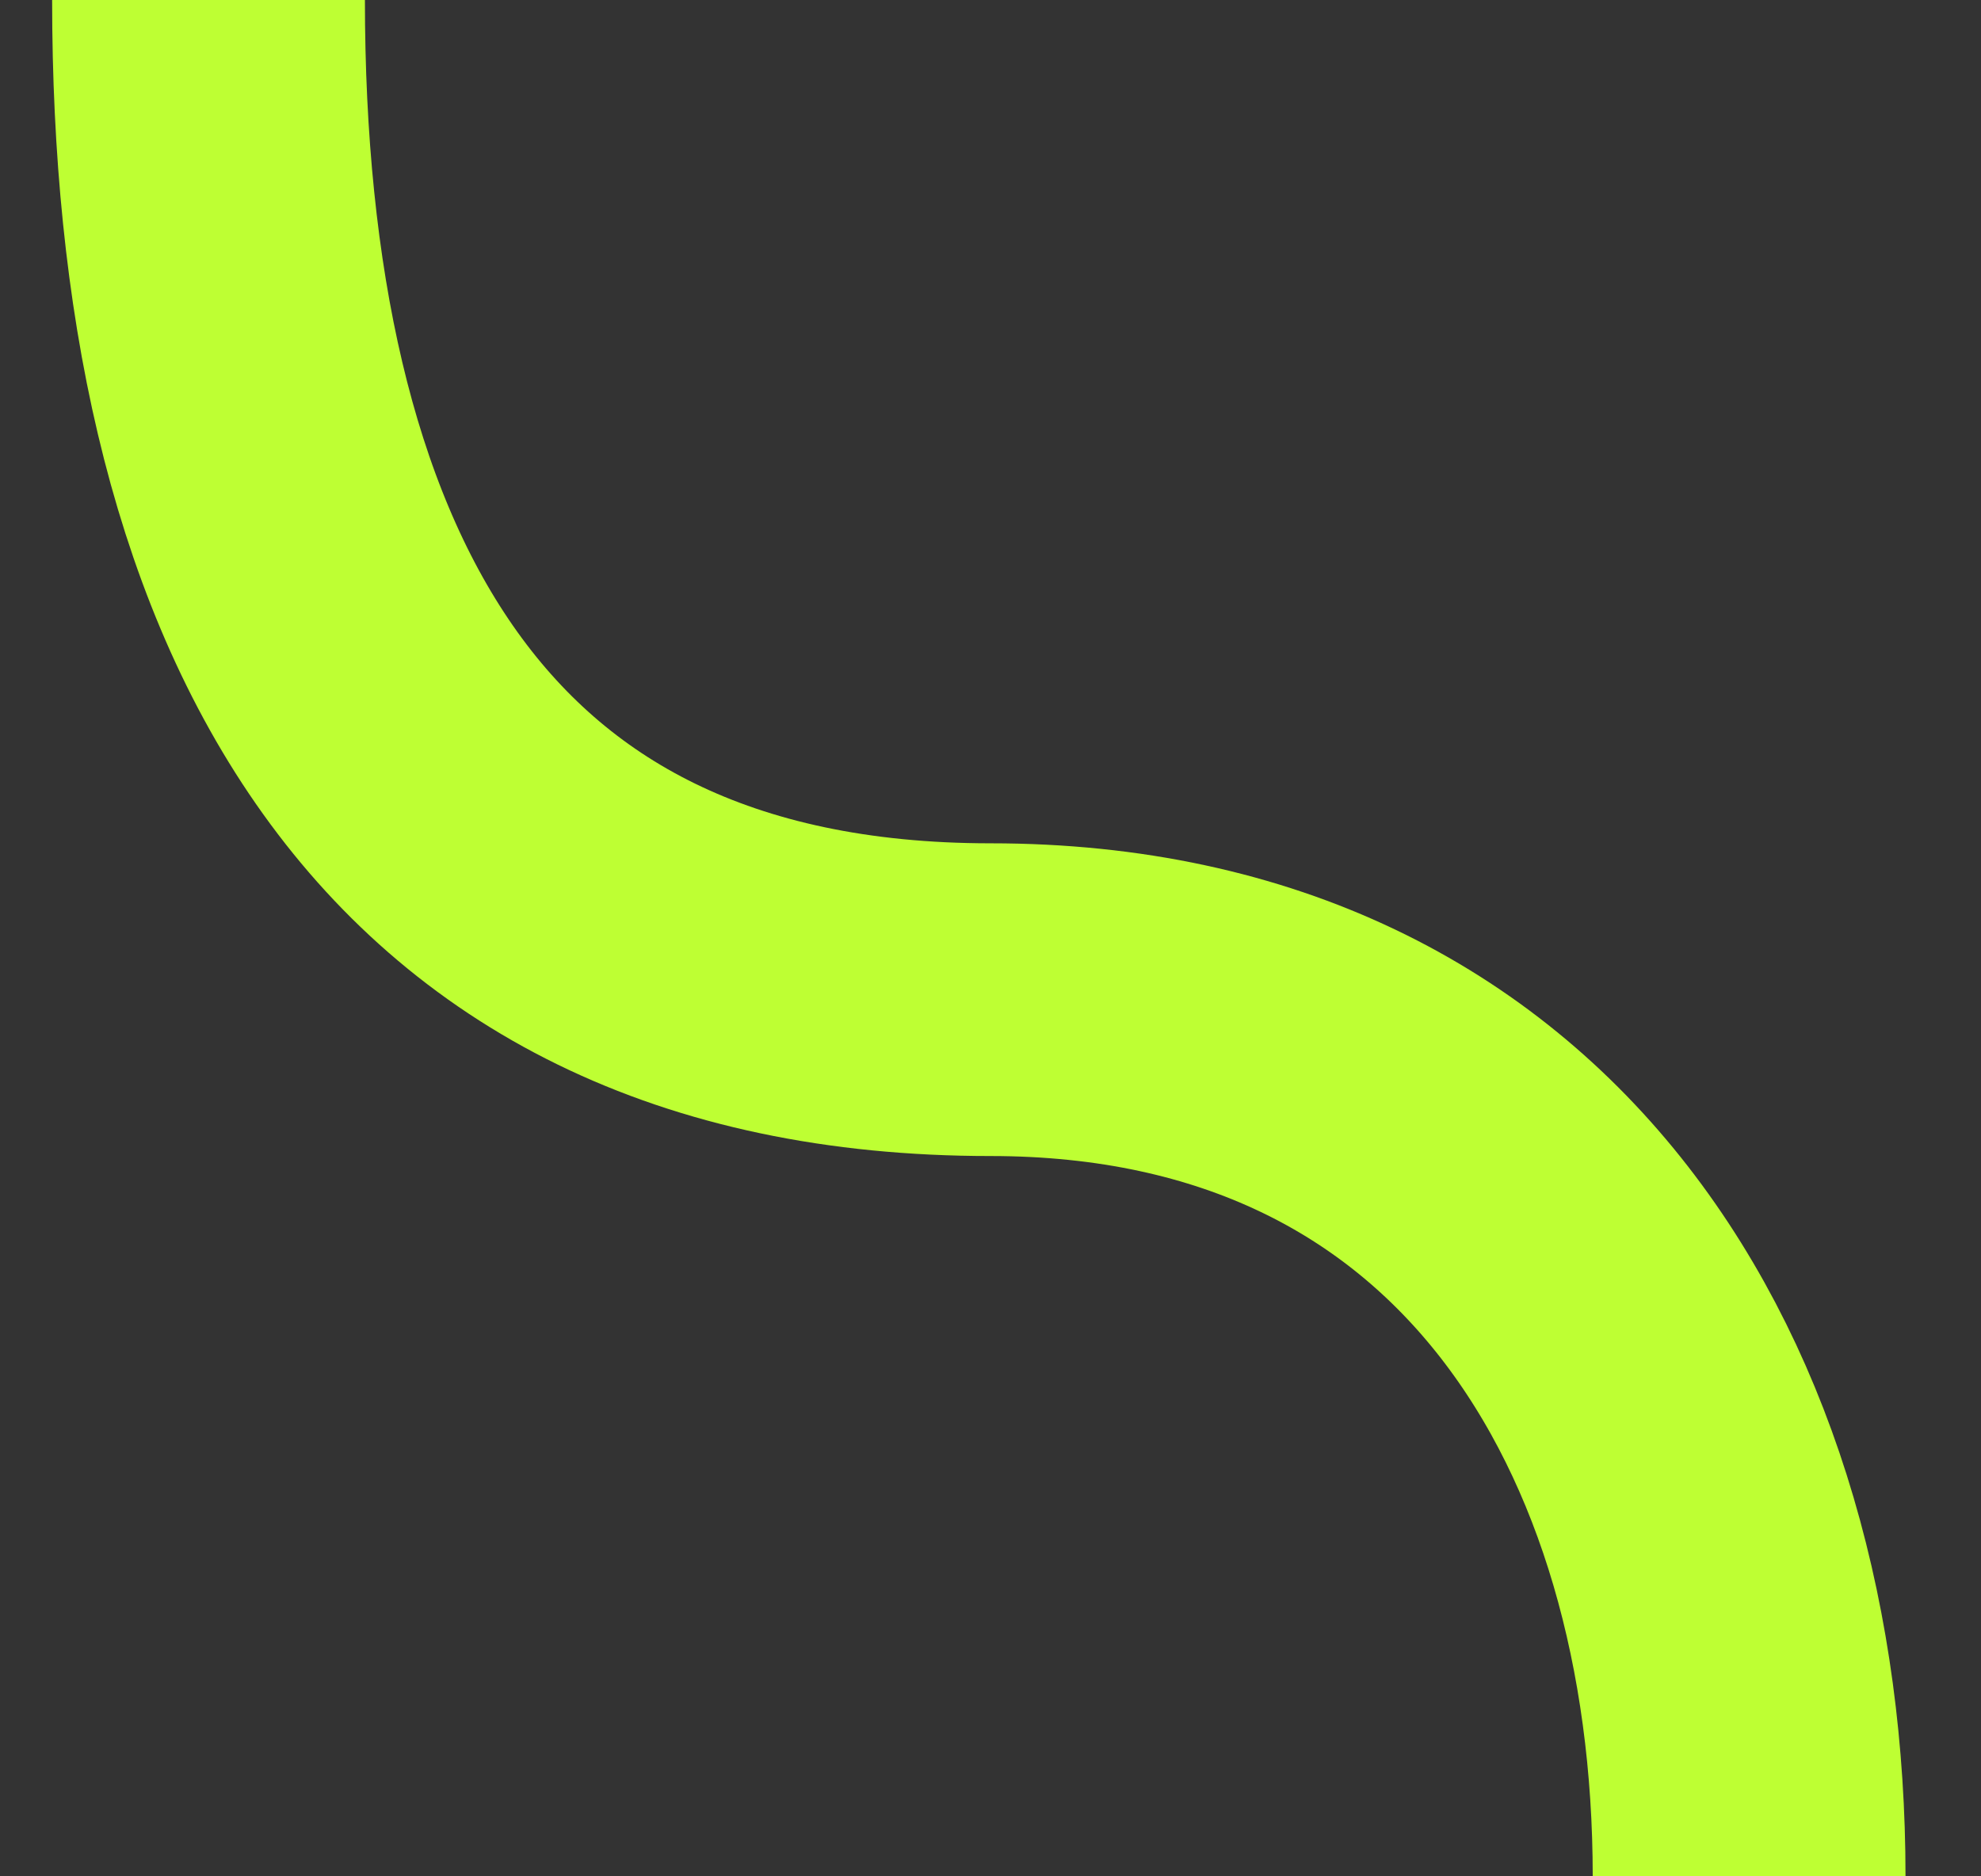
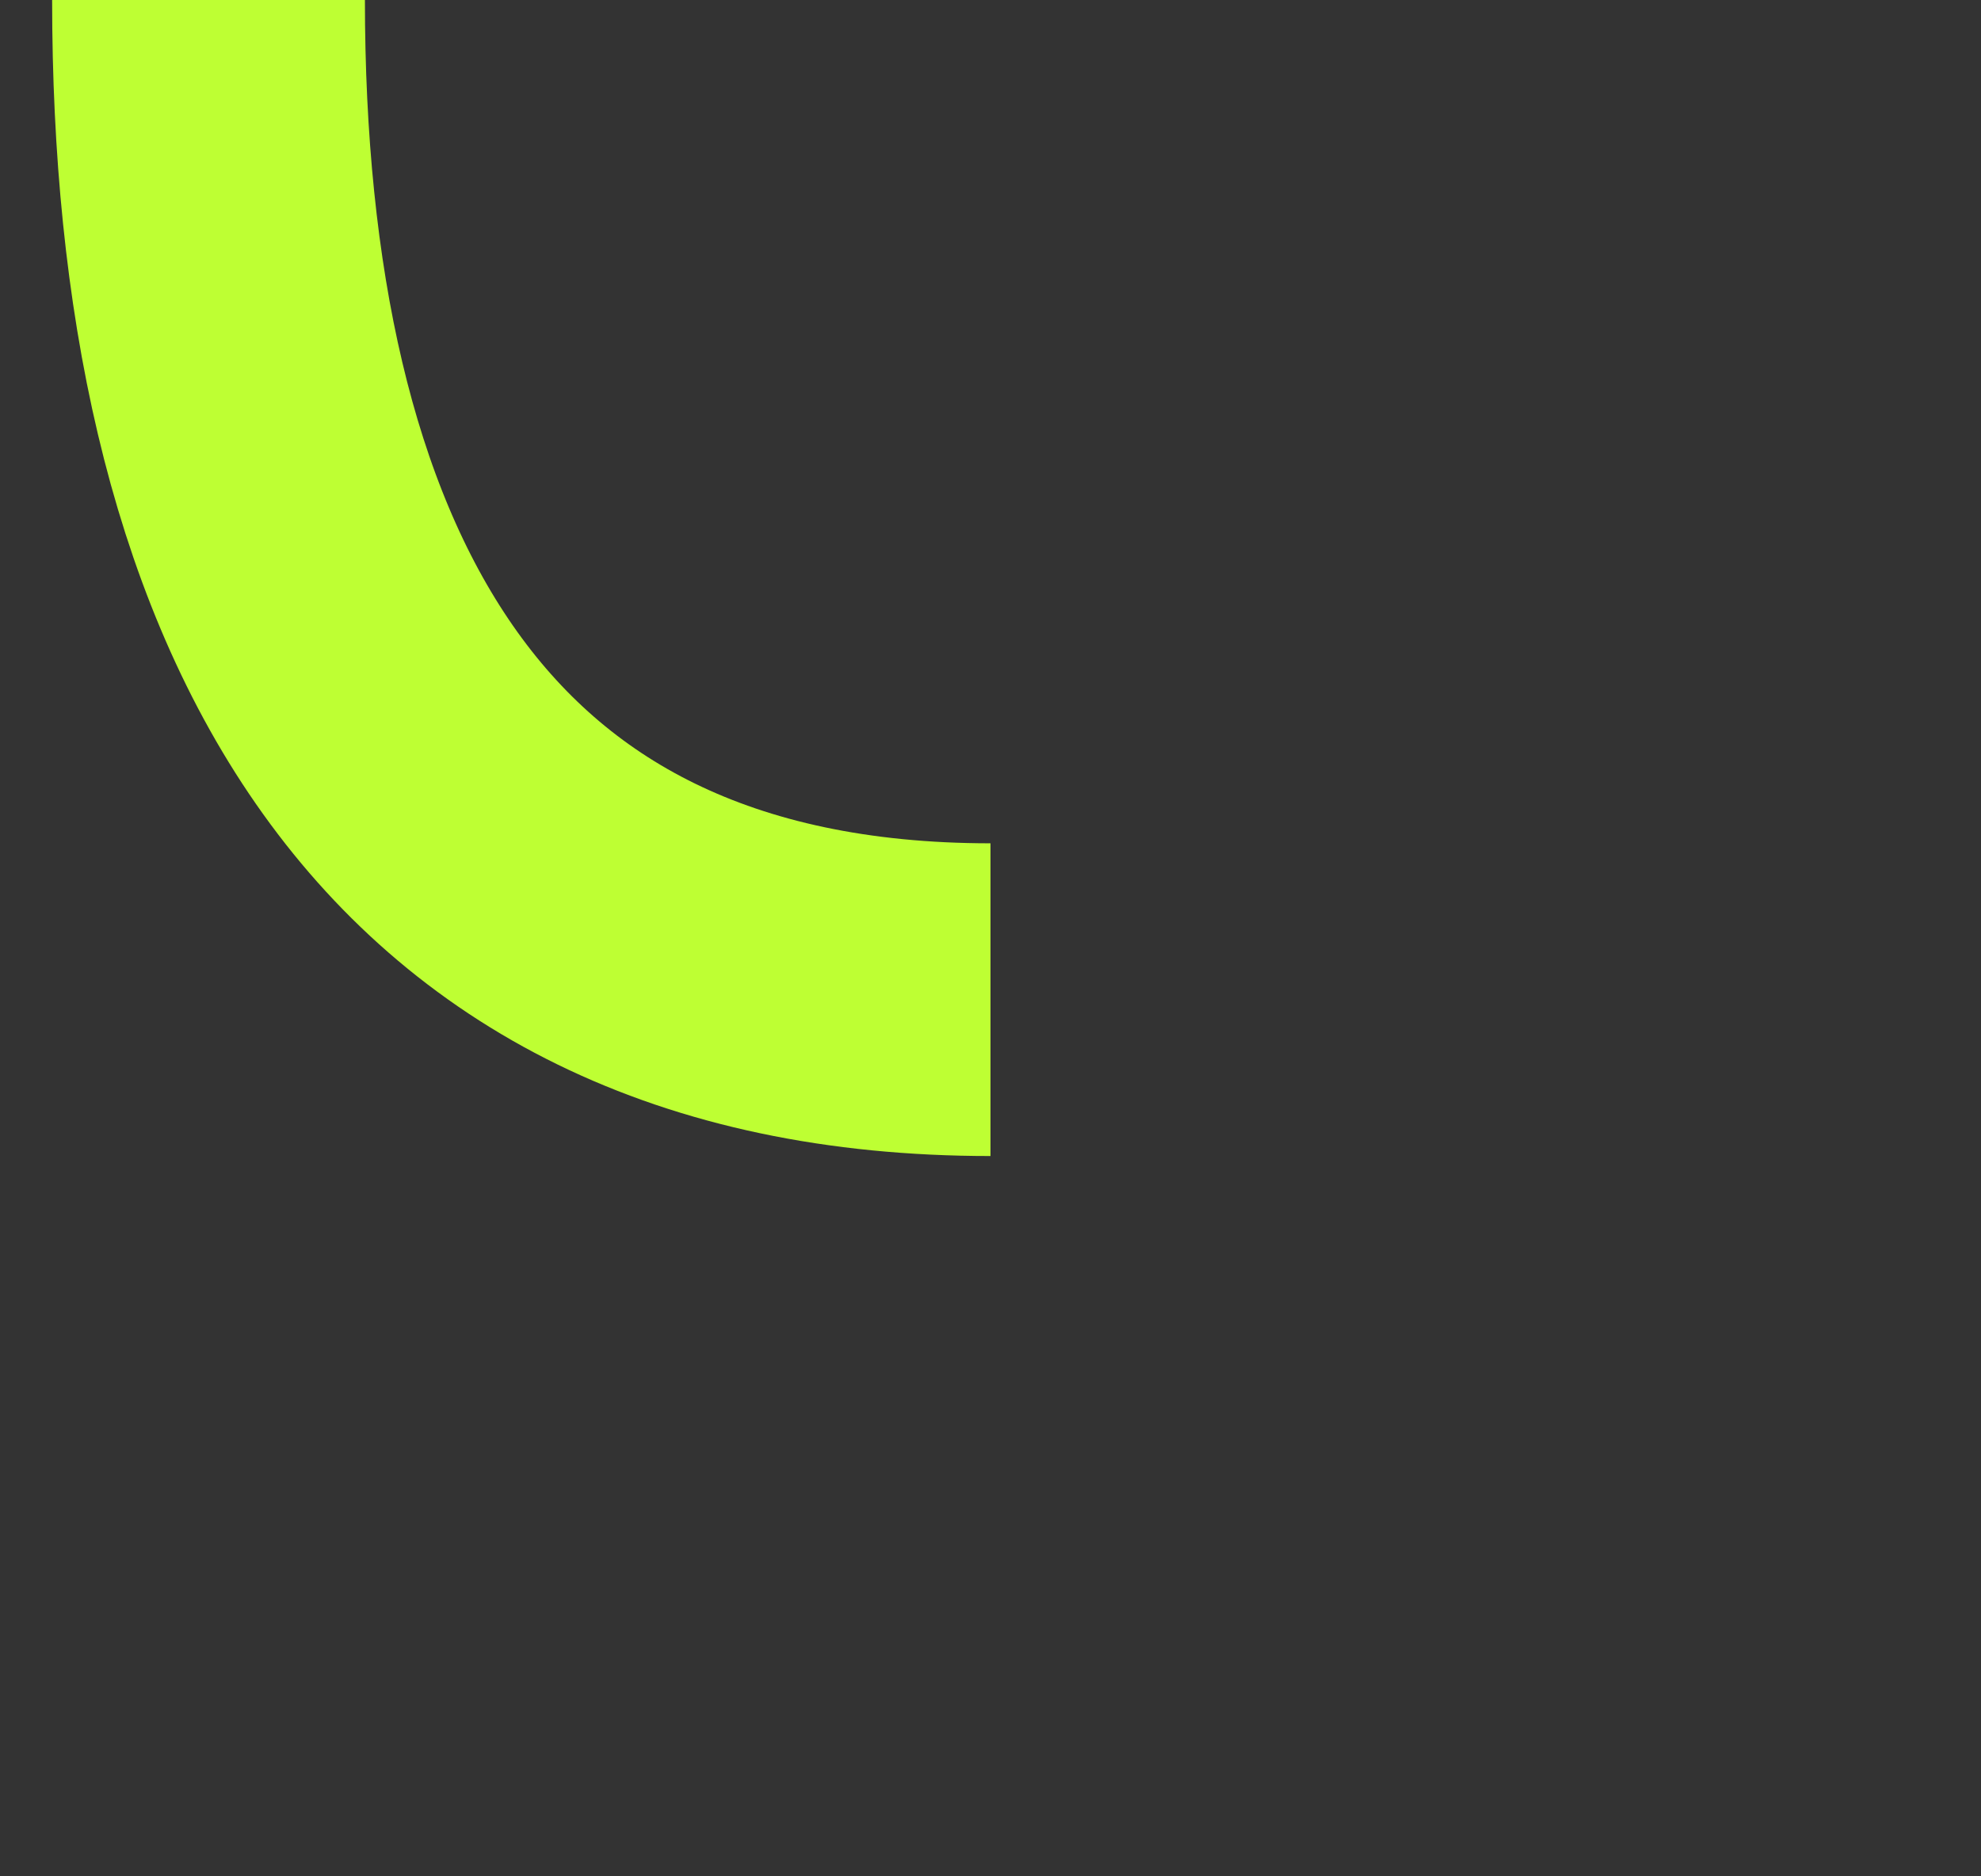
<svg xmlns="http://www.w3.org/2000/svg" width="19" height="18" viewBox="0 0 19 18" fill="none">
  <rect x="0" y="0" width="19" height="18" fill="#333333" stroke="none" />
-   <path d="M2 0C2 5.5 4 9.59 9.5 9.59C14.474 9.59 16.776 13.5 16.776 18" stroke="#BEFF33" stroke-width="3" />
+   <path d="M2 0C2 5.5 4 9.59 9.5 9.59" stroke="#BEFF33" stroke-width="3" />
</svg>